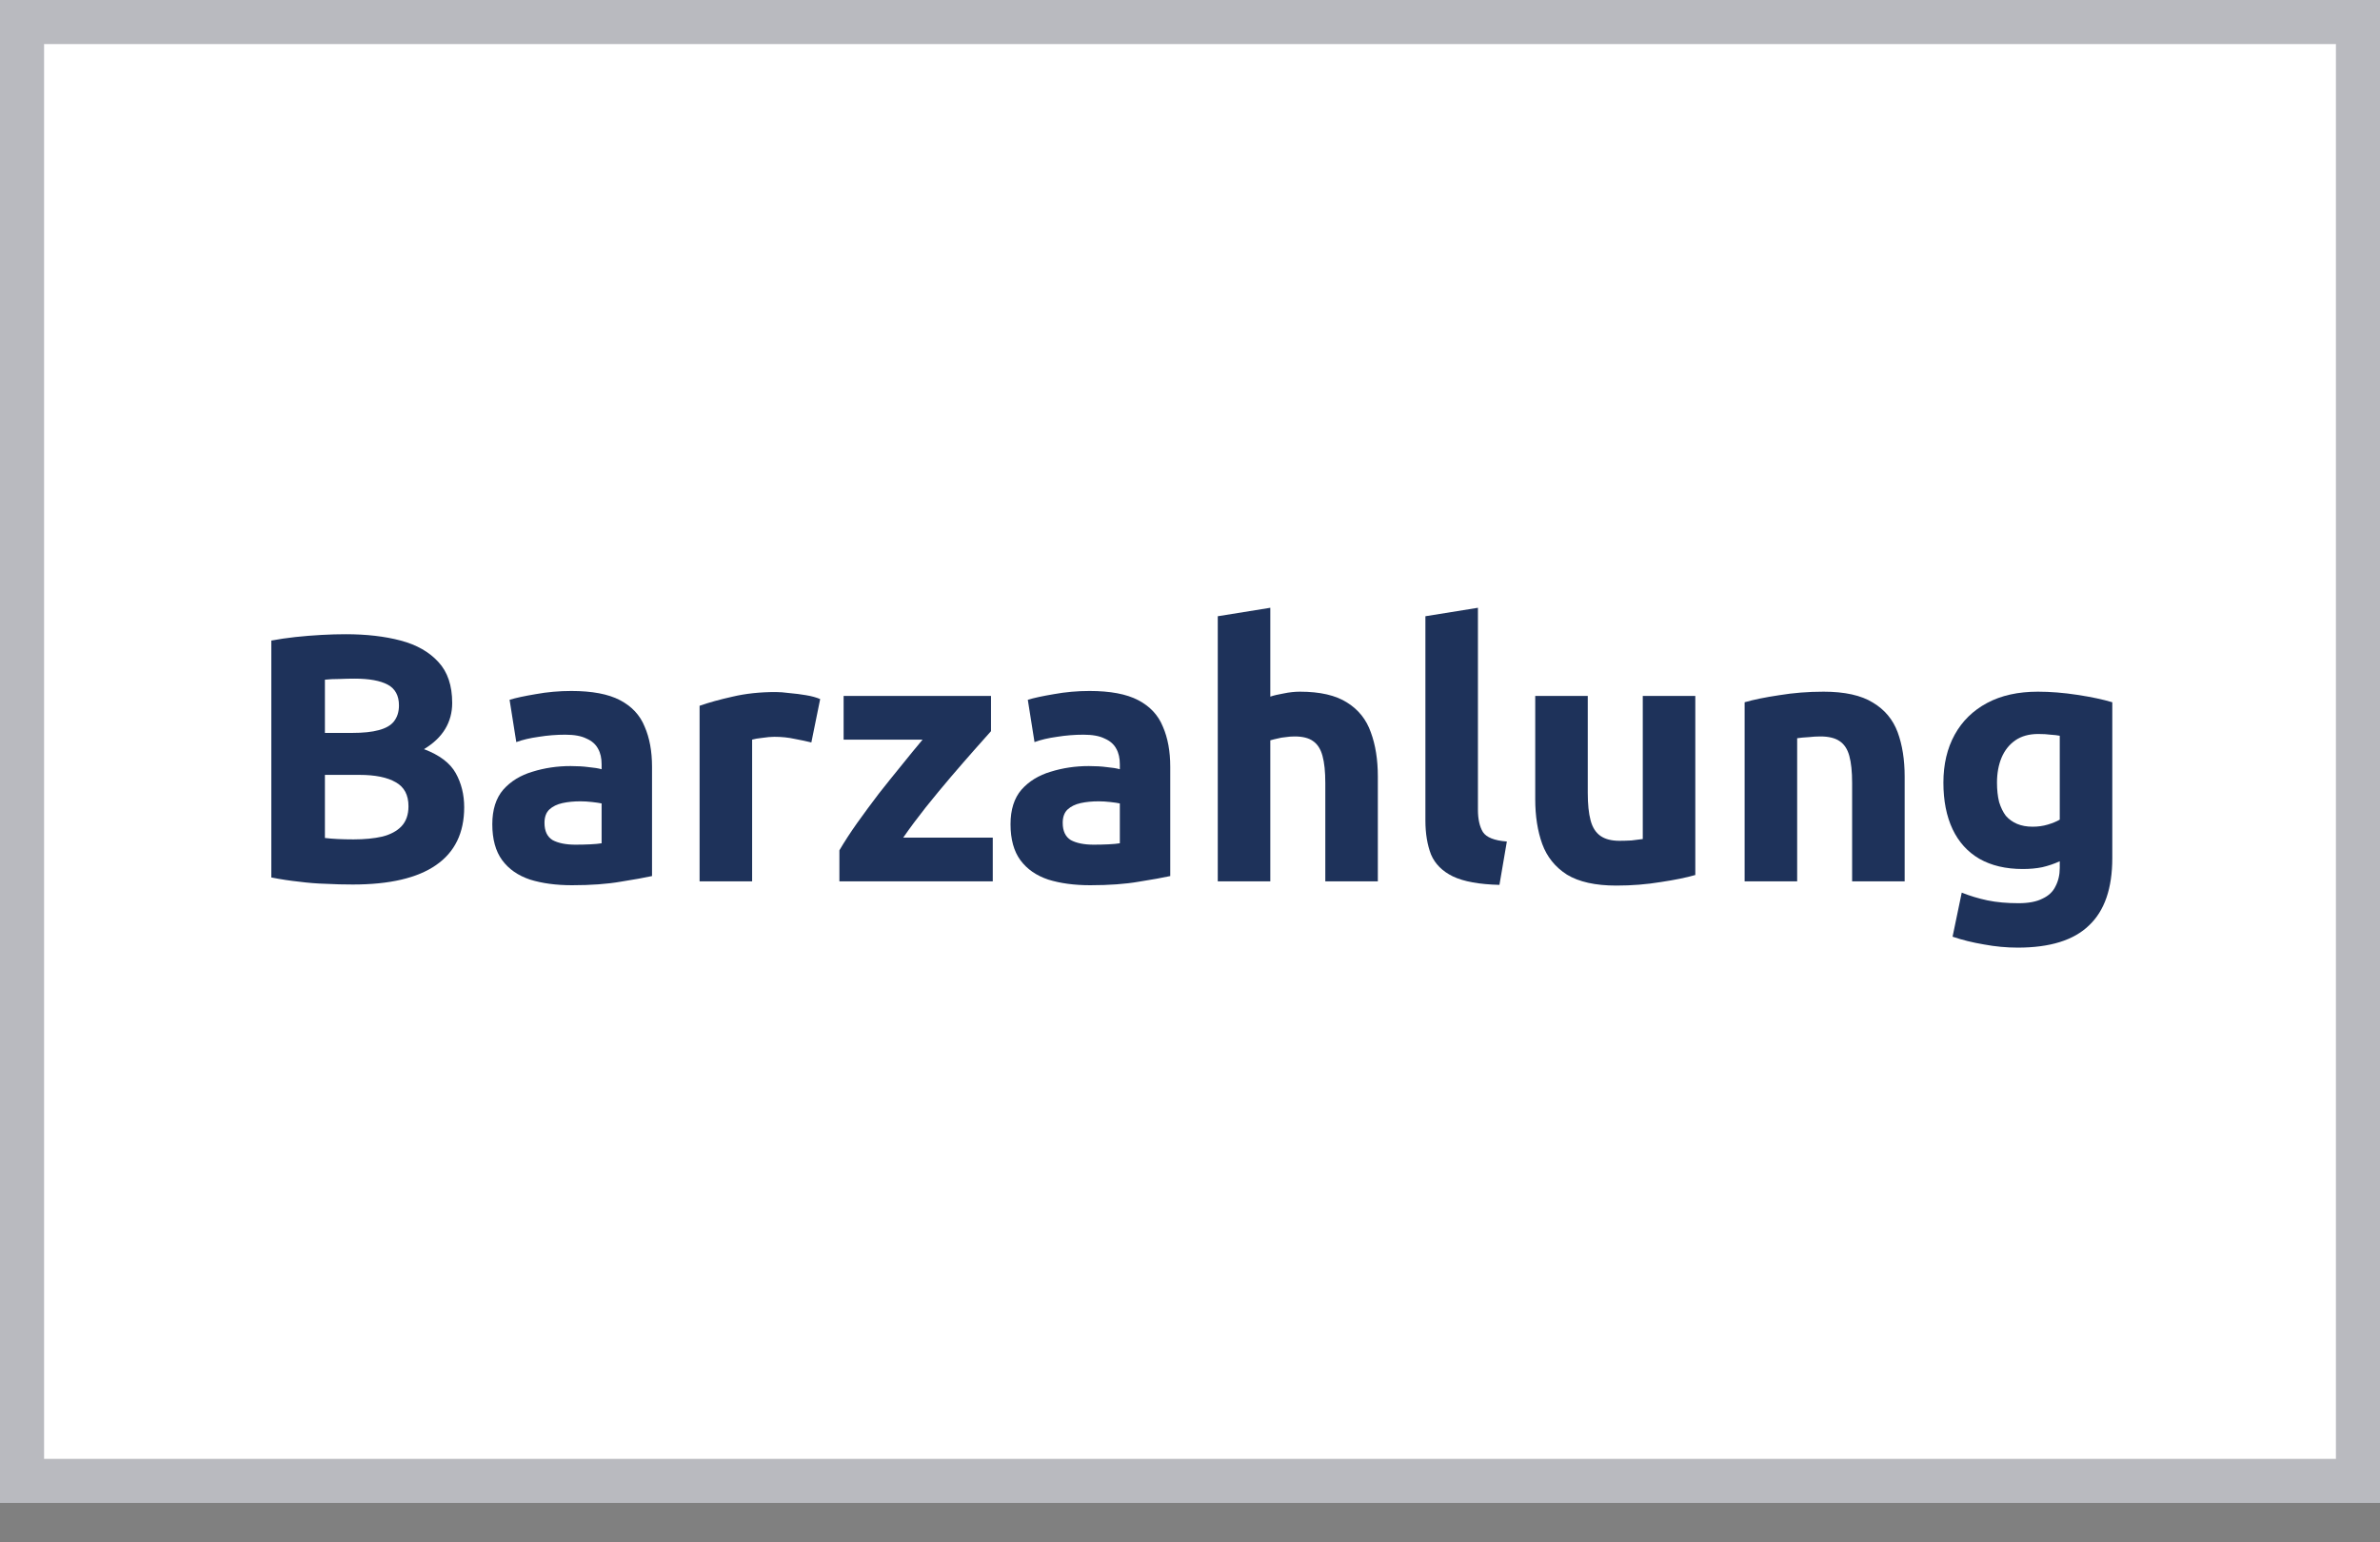
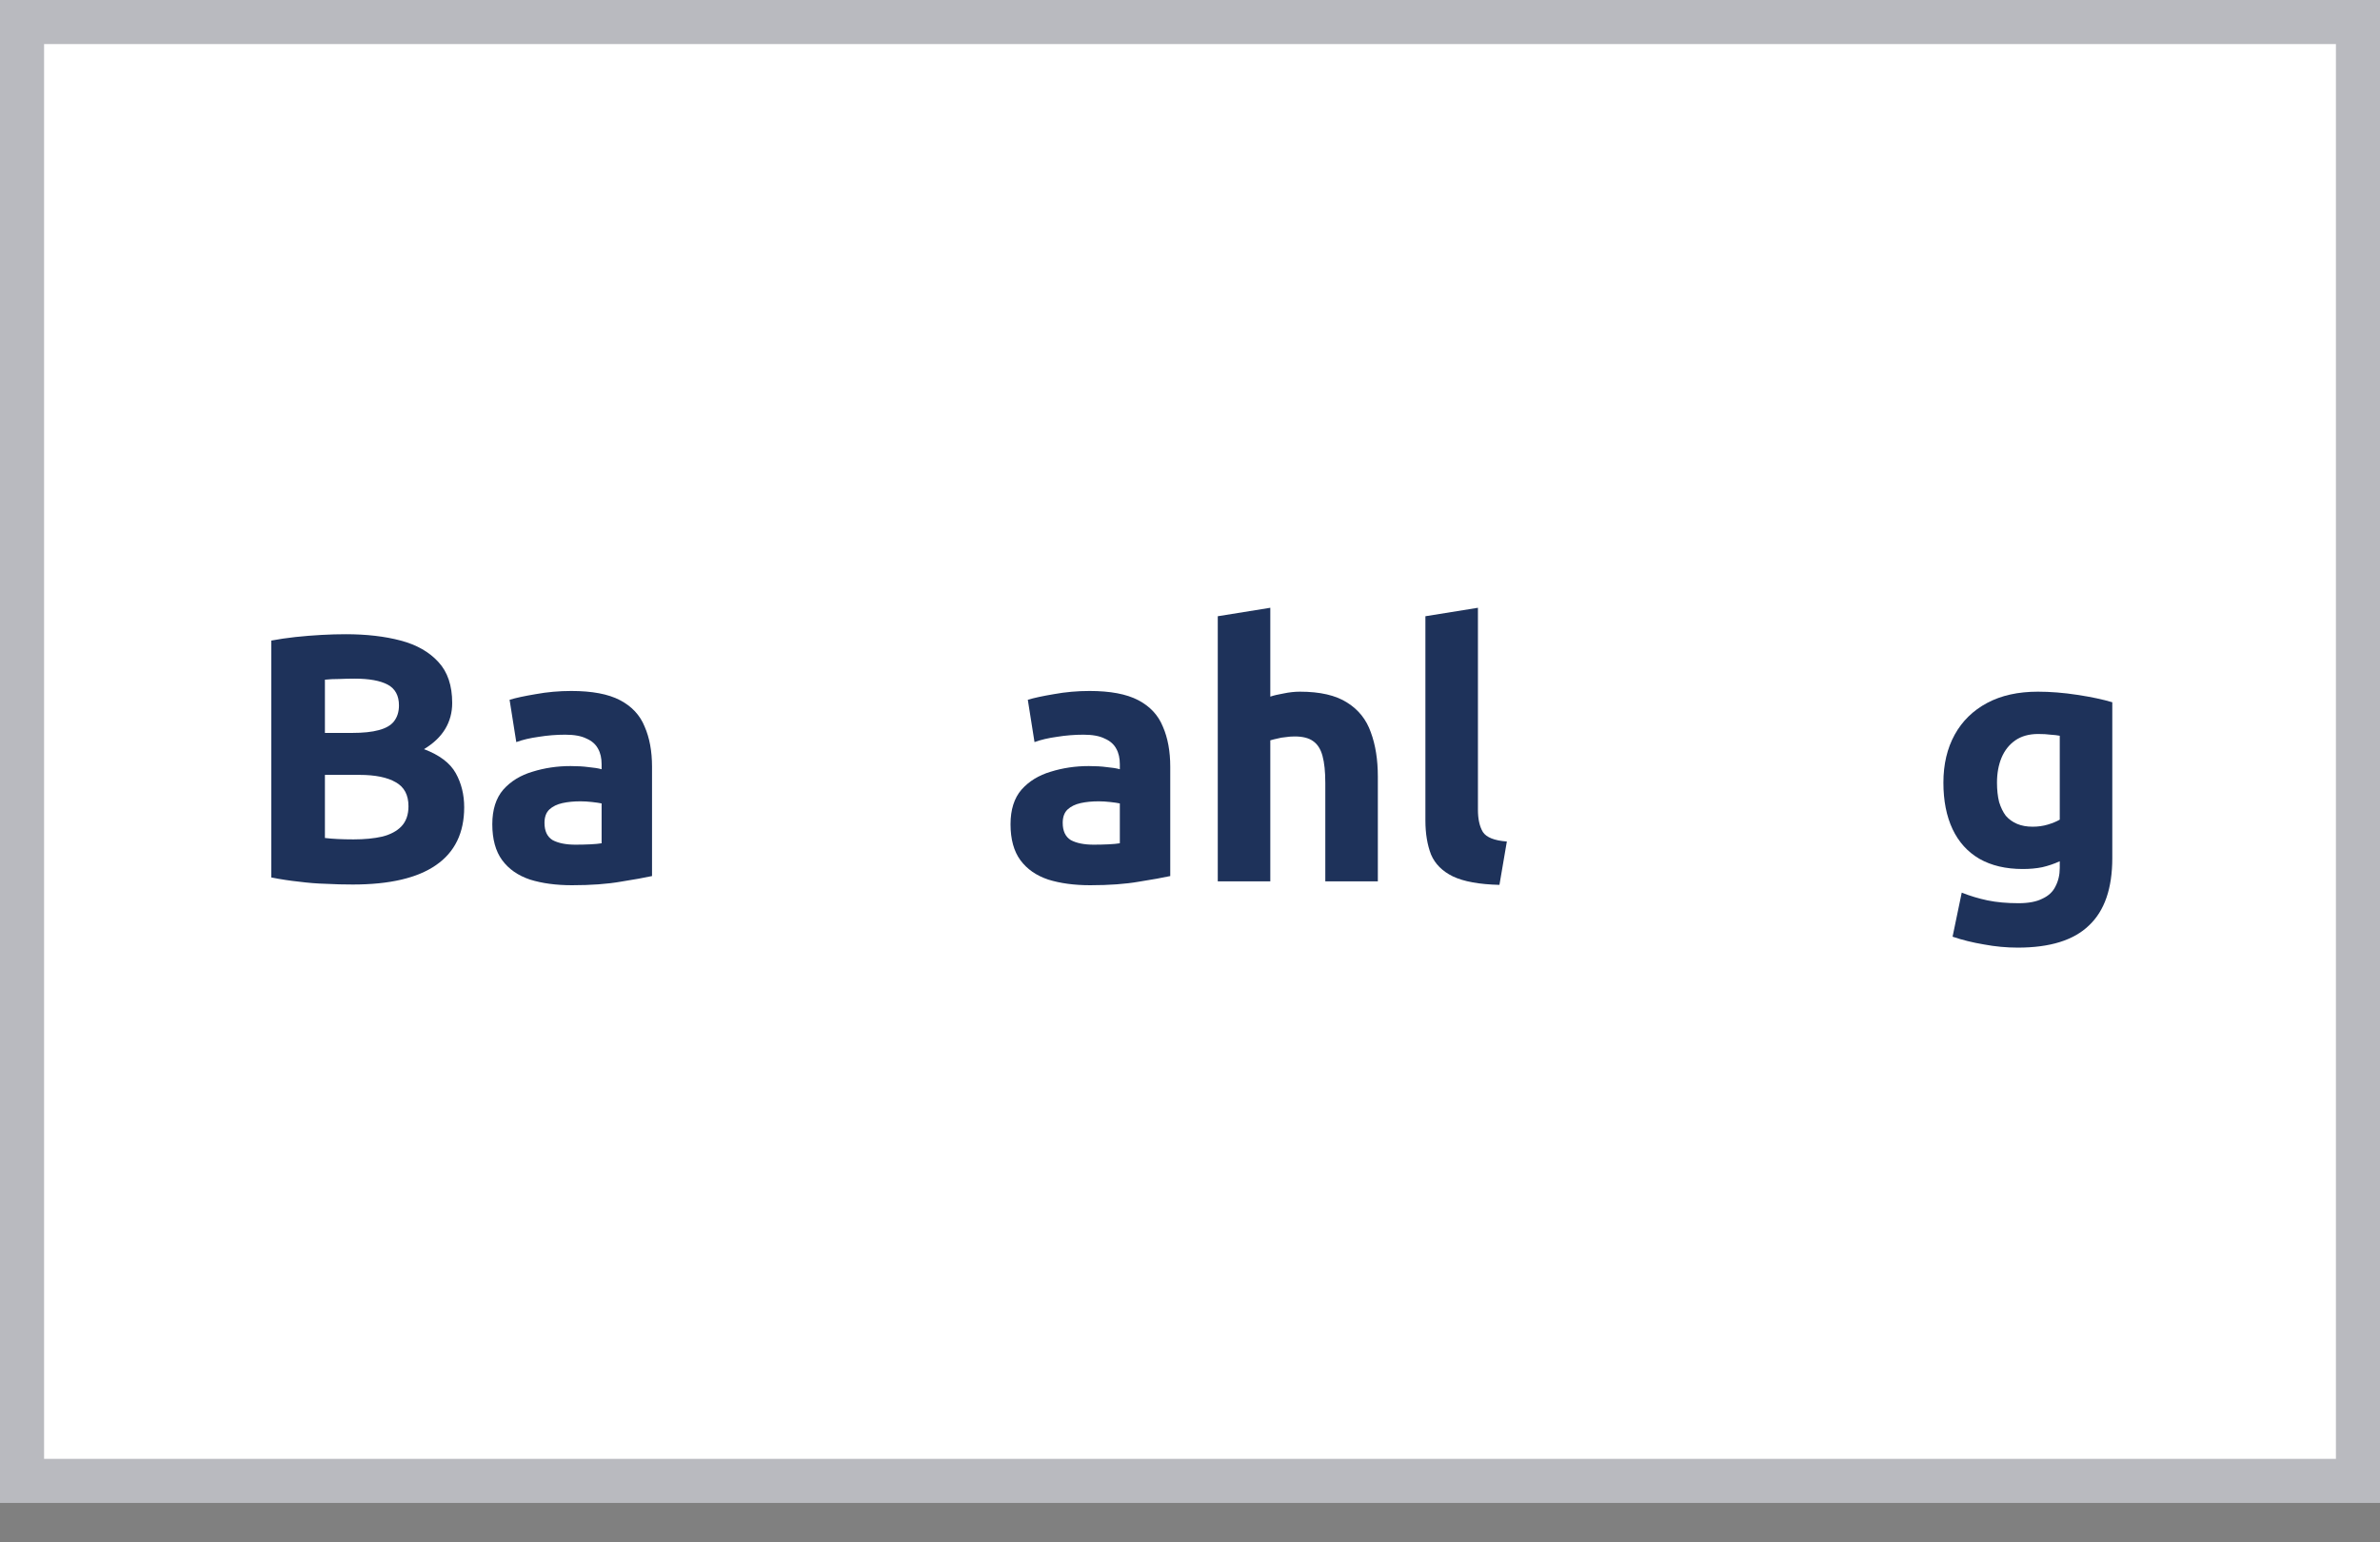
<svg xmlns="http://www.w3.org/2000/svg" width="54" height="35" viewBox="0 0 54 35" fill="none">
  <rect x="0" y="0" width="54" height="35" fill="#808080" stroke="none" />
  <rect x="0.5" y="0.5" width="53" height="33.105" fill="white" stroke="#B9BABF" />
  <path d="M45.782 21.504C45.526 21.504 45.27 21.48 45.014 21.432C44.758 21.389 44.521 21.331 44.302 21.256L44.51 20.256C44.697 20.331 44.892 20.389 45.094 20.432C45.302 20.475 45.537 20.496 45.798 20.496C46.028 20.496 46.209 20.461 46.342 20.392C46.481 20.328 46.58 20.235 46.638 20.112C46.702 19.989 46.734 19.851 46.734 19.696V19.544C46.606 19.603 46.473 19.648 46.334 19.68C46.201 19.707 46.054 19.72 45.894 19.72C45.51 19.72 45.182 19.643 44.91 19.488C44.644 19.333 44.441 19.109 44.302 18.816C44.164 18.523 44.094 18.171 44.094 17.76C44.094 17.344 44.18 16.981 44.35 16.672C44.521 16.363 44.766 16.123 45.086 15.952C45.406 15.781 45.79 15.696 46.238 15.696C46.521 15.696 46.82 15.72 47.134 15.768C47.449 15.816 47.713 15.872 47.926 15.936V19.472C47.926 20.16 47.75 20.669 47.398 21C47.052 21.336 46.513 21.504 45.782 21.504ZM46.118 18.76C46.241 18.76 46.356 18.744 46.462 18.712C46.569 18.68 46.66 18.643 46.734 18.6V16.696C46.676 16.685 46.606 16.677 46.526 16.672C46.446 16.661 46.353 16.656 46.246 16.656C46.038 16.656 45.865 16.704 45.726 16.8C45.588 16.896 45.484 17.027 45.414 17.192C45.345 17.357 45.31 17.547 45.31 17.76C45.31 17.925 45.326 18.072 45.358 18.2C45.396 18.323 45.446 18.427 45.51 18.512C45.58 18.592 45.665 18.653 45.766 18.696C45.868 18.739 45.985 18.76 46.118 18.76Z" fill="#1E325A" />
-   <path d="M39.584 20V15.936C39.786 15.877 40.047 15.824 40.367 15.776C40.688 15.723 41.023 15.696 41.376 15.696C41.855 15.696 42.229 15.779 42.495 15.944C42.762 16.104 42.949 16.328 43.056 16.616C43.162 16.904 43.215 17.24 43.215 17.624V20H42.023V17.768C42.023 17.512 42.002 17.307 41.959 17.152C41.917 16.997 41.842 16.885 41.736 16.816C41.634 16.747 41.49 16.712 41.303 16.712C41.218 16.712 41.127 16.717 41.032 16.728C40.935 16.733 40.85 16.741 40.776 16.752V20H39.584Z" fill="#1E325A" />
-   <path d="M36.672 20.096C36.198 20.096 35.825 20.013 35.553 19.848C35.286 19.677 35.099 19.445 34.992 19.152C34.886 18.859 34.833 18.52 34.833 18.136V15.792H36.025V17.992C36.025 18.248 36.046 18.456 36.089 18.616C36.131 18.776 36.206 18.893 36.312 18.968C36.419 19.043 36.563 19.08 36.745 19.08C36.83 19.08 36.92 19.077 37.017 19.072C37.112 19.061 37.198 19.051 37.273 19.04V15.792H38.465V19.856C38.262 19.915 38.001 19.968 37.681 20.016C37.361 20.069 37.025 20.096 36.672 20.096Z" fill="#1E325A" />
  <path d="M34.021 20.08C33.563 20.069 33.211 20.005 32.965 19.888C32.725 19.771 32.56 19.605 32.469 19.392C32.384 19.173 32.341 18.915 32.341 18.616V13.984L33.533 13.792V18.376C33.533 18.589 33.571 18.757 33.645 18.88C33.725 19.003 33.907 19.075 34.189 19.096L34.021 20.08Z" fill="#1E325A" />
  <path d="M27.63 20V13.984L28.822 13.792V15.808C28.902 15.781 29.004 15.757 29.126 15.736C29.254 15.709 29.377 15.696 29.494 15.696C29.953 15.696 30.31 15.779 30.566 15.944C30.822 16.104 31.001 16.328 31.102 16.616C31.209 16.904 31.262 17.24 31.262 17.624V20H30.07V17.768C30.07 17.512 30.049 17.307 30.006 17.152C29.964 16.997 29.892 16.885 29.79 16.816C29.694 16.747 29.556 16.712 29.374 16.712C29.305 16.712 29.236 16.717 29.166 16.728C29.102 16.733 29.041 16.744 28.982 16.76C28.929 16.771 28.876 16.784 28.822 16.8V20H27.63Z" fill="#1E325A" />
  <path d="M24.736 20.088C24.374 20.088 24.056 20.045 23.784 19.96C23.512 19.869 23.302 19.723 23.152 19.52C23.003 19.317 22.928 19.045 22.928 18.704C22.928 18.373 23.011 18.112 23.176 17.92C23.347 17.728 23.568 17.592 23.84 17.512C24.112 17.427 24.4 17.384 24.704 17.384C24.859 17.384 24.995 17.392 25.112 17.408C25.235 17.419 25.334 17.435 25.408 17.456V17.344C25.408 17.205 25.382 17.088 25.328 16.992C25.275 16.891 25.187 16.813 25.064 16.76C24.947 16.701 24.787 16.672 24.584 16.672C24.382 16.672 24.182 16.688 23.984 16.72C23.787 16.747 23.616 16.787 23.472 16.84L23.32 15.88C23.459 15.837 23.656 15.795 23.912 15.752C24.174 15.704 24.443 15.68 24.72 15.68C25.19 15.68 25.558 15.749 25.824 15.888C26.091 16.027 26.278 16.227 26.384 16.488C26.496 16.744 26.552 17.048 26.552 17.4V19.88C26.382 19.917 26.144 19.96 25.84 20.008C25.536 20.061 25.168 20.088 24.736 20.088ZM24.816 19.168C24.934 19.168 25.046 19.165 25.152 19.16C25.259 19.155 25.344 19.147 25.408 19.136V18.232C25.36 18.221 25.288 18.211 25.192 18.2C25.096 18.189 25.008 18.184 24.928 18.184C24.779 18.184 24.643 18.197 24.52 18.224C24.398 18.251 24.299 18.299 24.224 18.368C24.15 18.437 24.112 18.539 24.112 18.672C24.112 18.859 24.174 18.989 24.296 19.064C24.424 19.133 24.598 19.168 24.816 19.168Z" fill="#1E325A" />
-   <path d="M19.045 20V19.296C19.157 19.104 19.291 18.899 19.445 18.68C19.605 18.456 19.771 18.232 19.941 18.008C20.117 17.784 20.291 17.568 20.461 17.36C20.632 17.147 20.789 16.955 20.933 16.784H19.141V15.792H22.485V16.592C22.389 16.699 22.261 16.843 22.101 17.024C21.941 17.205 21.765 17.408 21.573 17.632C21.387 17.851 21.197 18.08 21.005 18.32C20.819 18.555 20.648 18.784 20.493 19.008H22.525V20H19.045Z" fill="#1E325A" />
-   <path d="M15.873 20V16.016C16.086 15.941 16.337 15.872 16.625 15.808C16.918 15.739 17.243 15.704 17.601 15.704C17.686 15.704 17.79 15.712 17.913 15.728C18.041 15.739 18.166 15.755 18.289 15.776C18.417 15.797 18.523 15.827 18.609 15.864L18.409 16.848C18.302 16.821 18.177 16.795 18.033 16.768C17.889 16.736 17.734 16.72 17.569 16.72C17.494 16.72 17.403 16.728 17.297 16.744C17.195 16.755 17.118 16.768 17.065 16.784V20H15.873Z" fill="#1E325A" />
  <path d="M12.978 20.088C12.616 20.088 12.298 20.045 12.026 19.96C11.754 19.869 11.544 19.723 11.394 19.52C11.245 19.317 11.17 19.045 11.17 18.704C11.17 18.373 11.253 18.112 11.418 17.92C11.589 17.728 11.81 17.592 12.082 17.512C12.354 17.427 12.642 17.384 12.946 17.384C13.101 17.384 13.237 17.392 13.354 17.408C13.477 17.419 13.576 17.435 13.65 17.456V17.344C13.65 17.205 13.624 17.088 13.57 16.992C13.517 16.891 13.429 16.813 13.306 16.76C13.189 16.701 13.029 16.672 12.826 16.672C12.624 16.672 12.424 16.688 12.226 16.72C12.029 16.747 11.858 16.787 11.714 16.84L11.562 15.88C11.701 15.837 11.898 15.795 12.154 15.752C12.416 15.704 12.685 15.68 12.962 15.68C13.432 15.68 13.8 15.749 14.066 15.888C14.333 16.027 14.52 16.227 14.626 16.488C14.738 16.744 14.794 17.048 14.794 17.4V19.88C14.624 19.917 14.386 19.96 14.082 20.008C13.778 20.061 13.41 20.088 12.978 20.088ZM13.058 19.168C13.176 19.168 13.288 19.165 13.394 19.16C13.501 19.155 13.586 19.147 13.65 19.136V18.232C13.602 18.221 13.53 18.211 13.434 18.2C13.338 18.189 13.25 18.184 13.17 18.184C13.021 18.184 12.885 18.197 12.762 18.224C12.64 18.251 12.541 18.299 12.466 18.368C12.392 18.437 12.354 18.539 12.354 18.672C12.354 18.859 12.416 18.989 12.538 19.064C12.666 19.133 12.84 19.168 13.058 19.168Z" fill="#1E325A" />
  <path d="M8.004 20.072C7.801 20.072 7.598 20.067 7.396 20.056C7.198 20.051 6.996 20.035 6.788 20.008C6.585 19.987 6.374 19.955 6.156 19.912V14.536C6.326 14.504 6.508 14.477 6.7 14.456C6.897 14.435 7.094 14.419 7.292 14.408C7.489 14.397 7.673 14.392 7.844 14.392C8.313 14.392 8.729 14.44 9.092 14.536C9.454 14.632 9.74 14.795 9.948 15.024C10.156 15.248 10.26 15.557 10.26 15.952C10.26 16.171 10.206 16.368 10.1 16.544C9.993 16.72 9.833 16.872 9.62 17C9.972 17.133 10.212 17.315 10.34 17.544C10.468 17.773 10.532 18.032 10.532 18.32C10.532 18.901 10.318 19.339 9.892 19.632C9.47 19.925 8.841 20.072 8.004 20.072ZM8.02 19.048C8.27 19.048 8.489 19.027 8.676 18.984C8.862 18.936 9.006 18.859 9.108 18.752C9.214 18.64 9.268 18.488 9.268 18.296C9.268 18.04 9.172 17.859 8.98 17.752C8.788 17.64 8.513 17.584 8.156 17.584H7.372V19.016C7.462 19.027 7.561 19.035 7.668 19.04C7.774 19.045 7.892 19.048 8.02 19.048ZM7.372 16.632H7.98C8.236 16.632 8.441 16.611 8.596 16.568C8.756 16.525 8.87 16.459 8.94 16.368C9.014 16.272 9.052 16.152 9.052 16.008C9.052 15.784 8.966 15.627 8.796 15.536C8.625 15.445 8.374 15.4 8.044 15.4C7.937 15.4 7.822 15.403 7.7 15.408C7.577 15.408 7.468 15.413 7.372 15.424V16.632Z" fill="#1E325A" />
</svg>